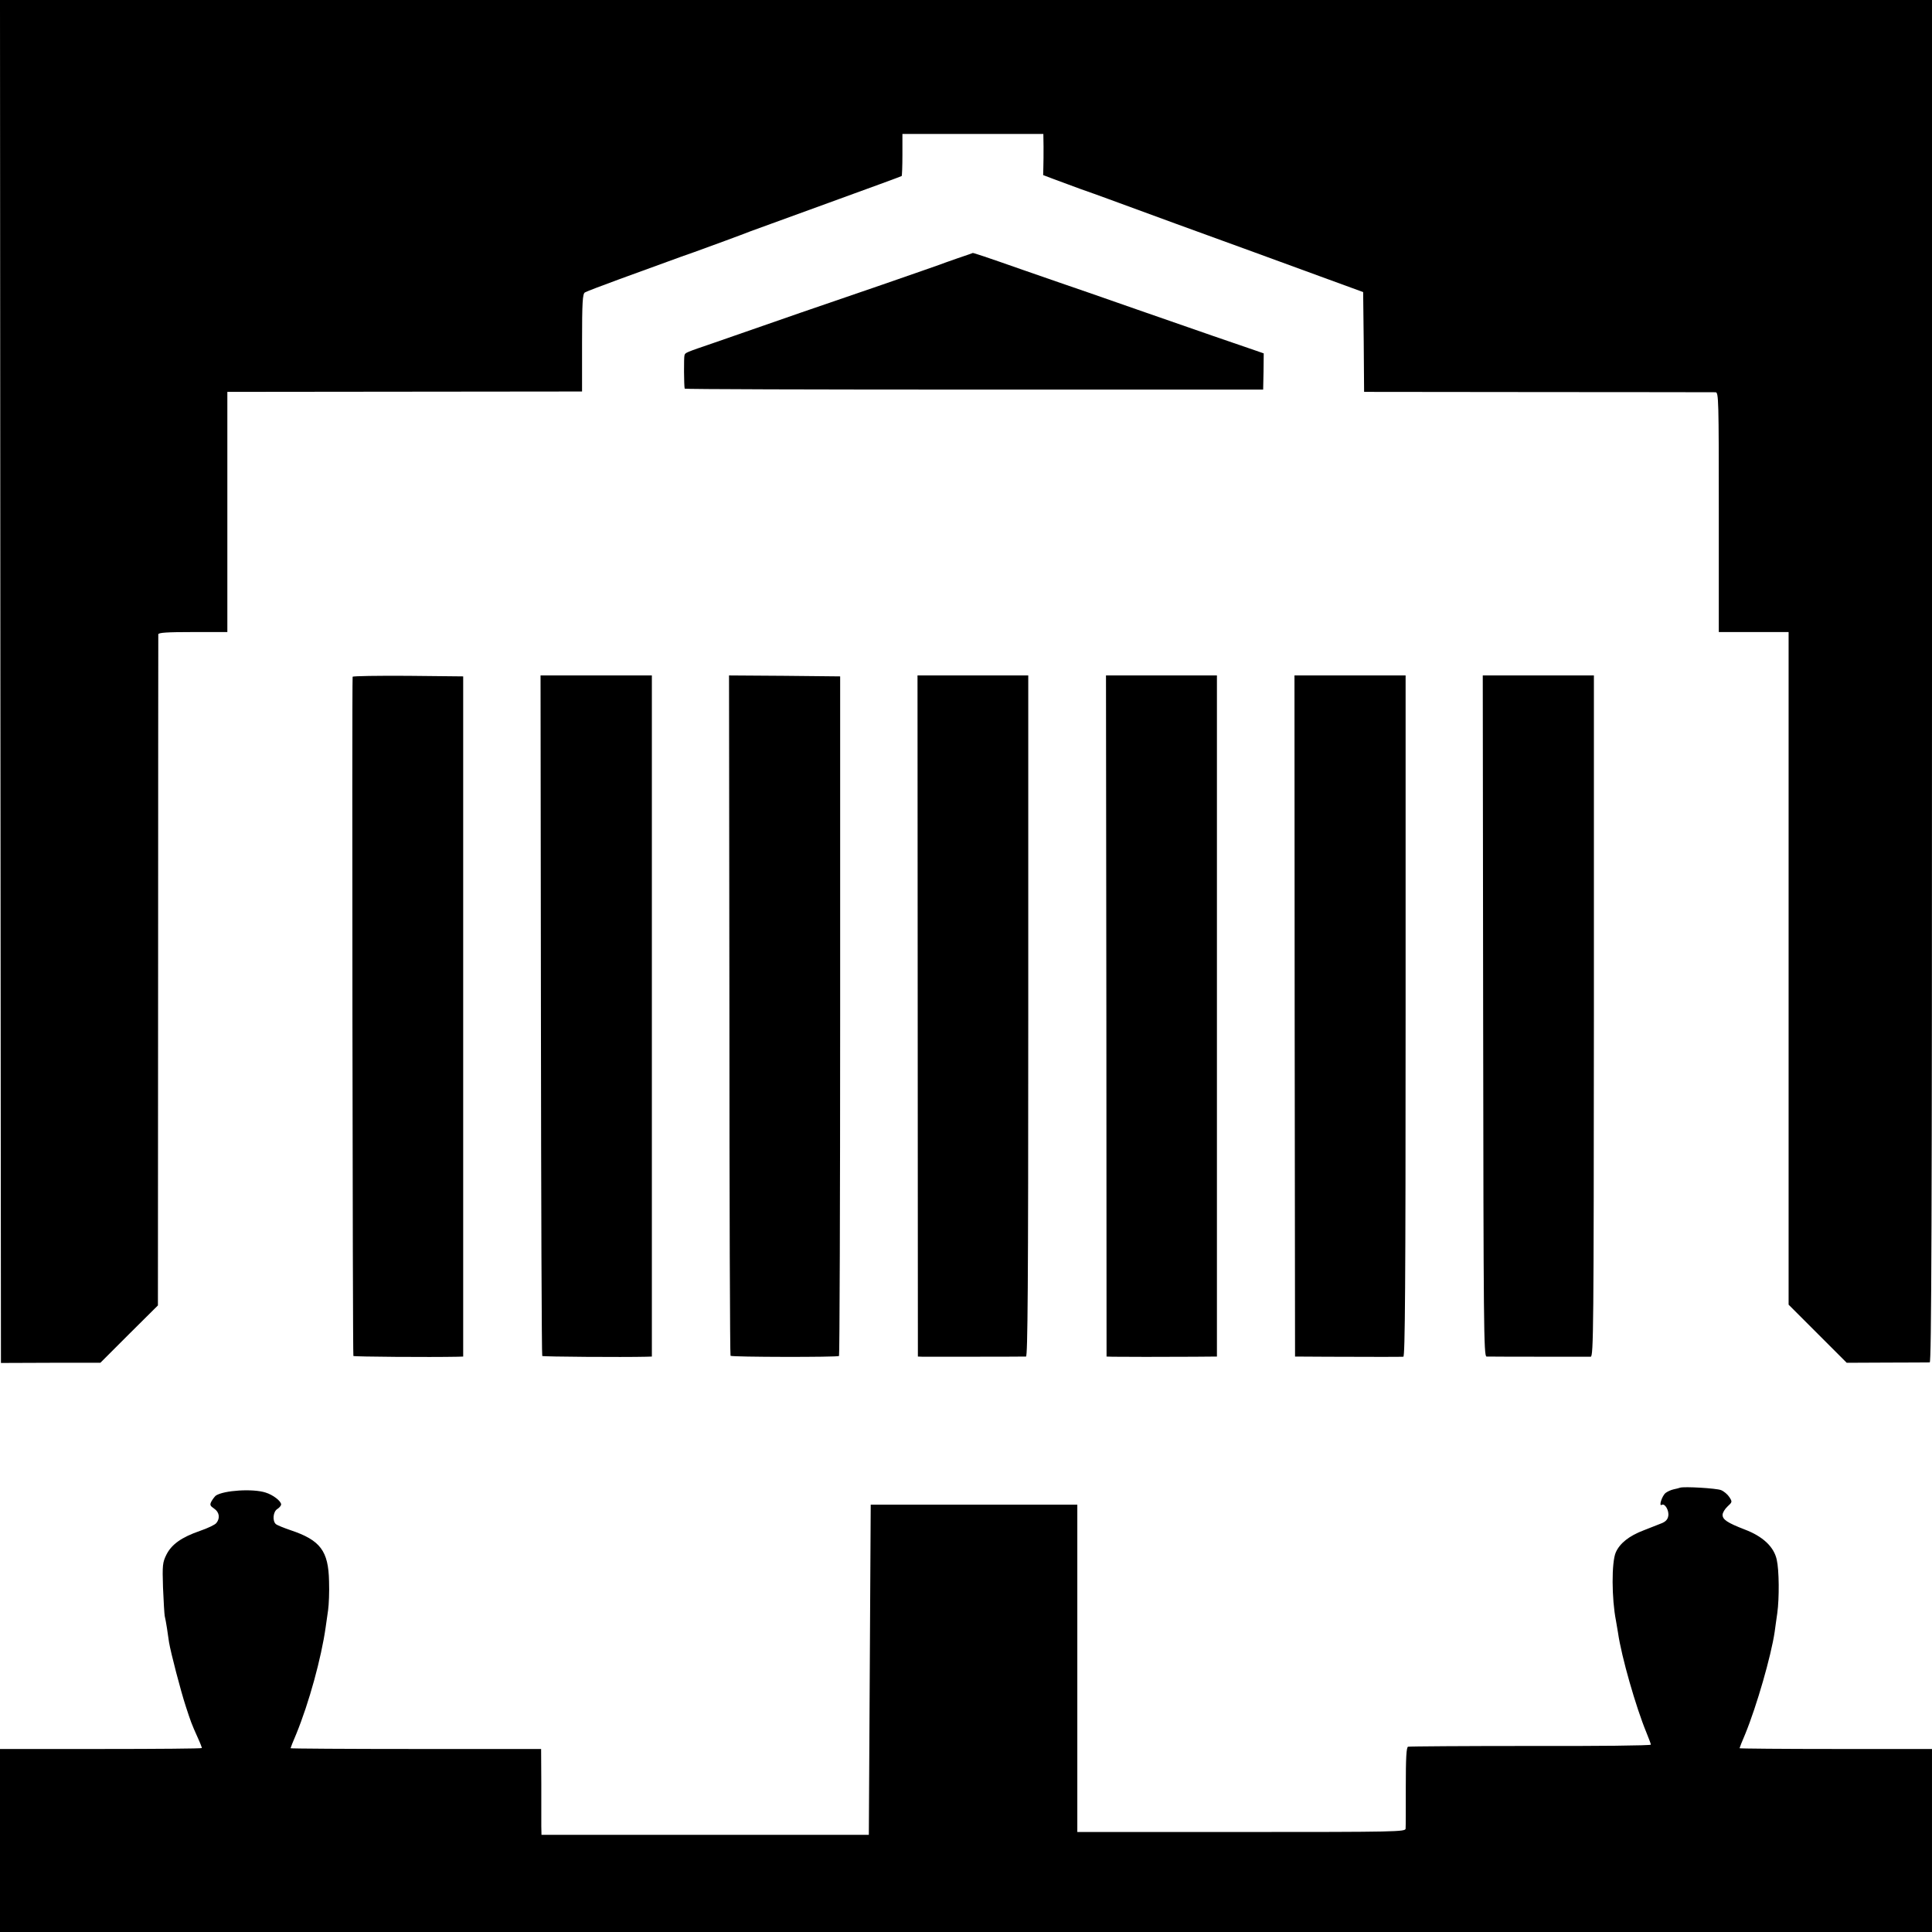
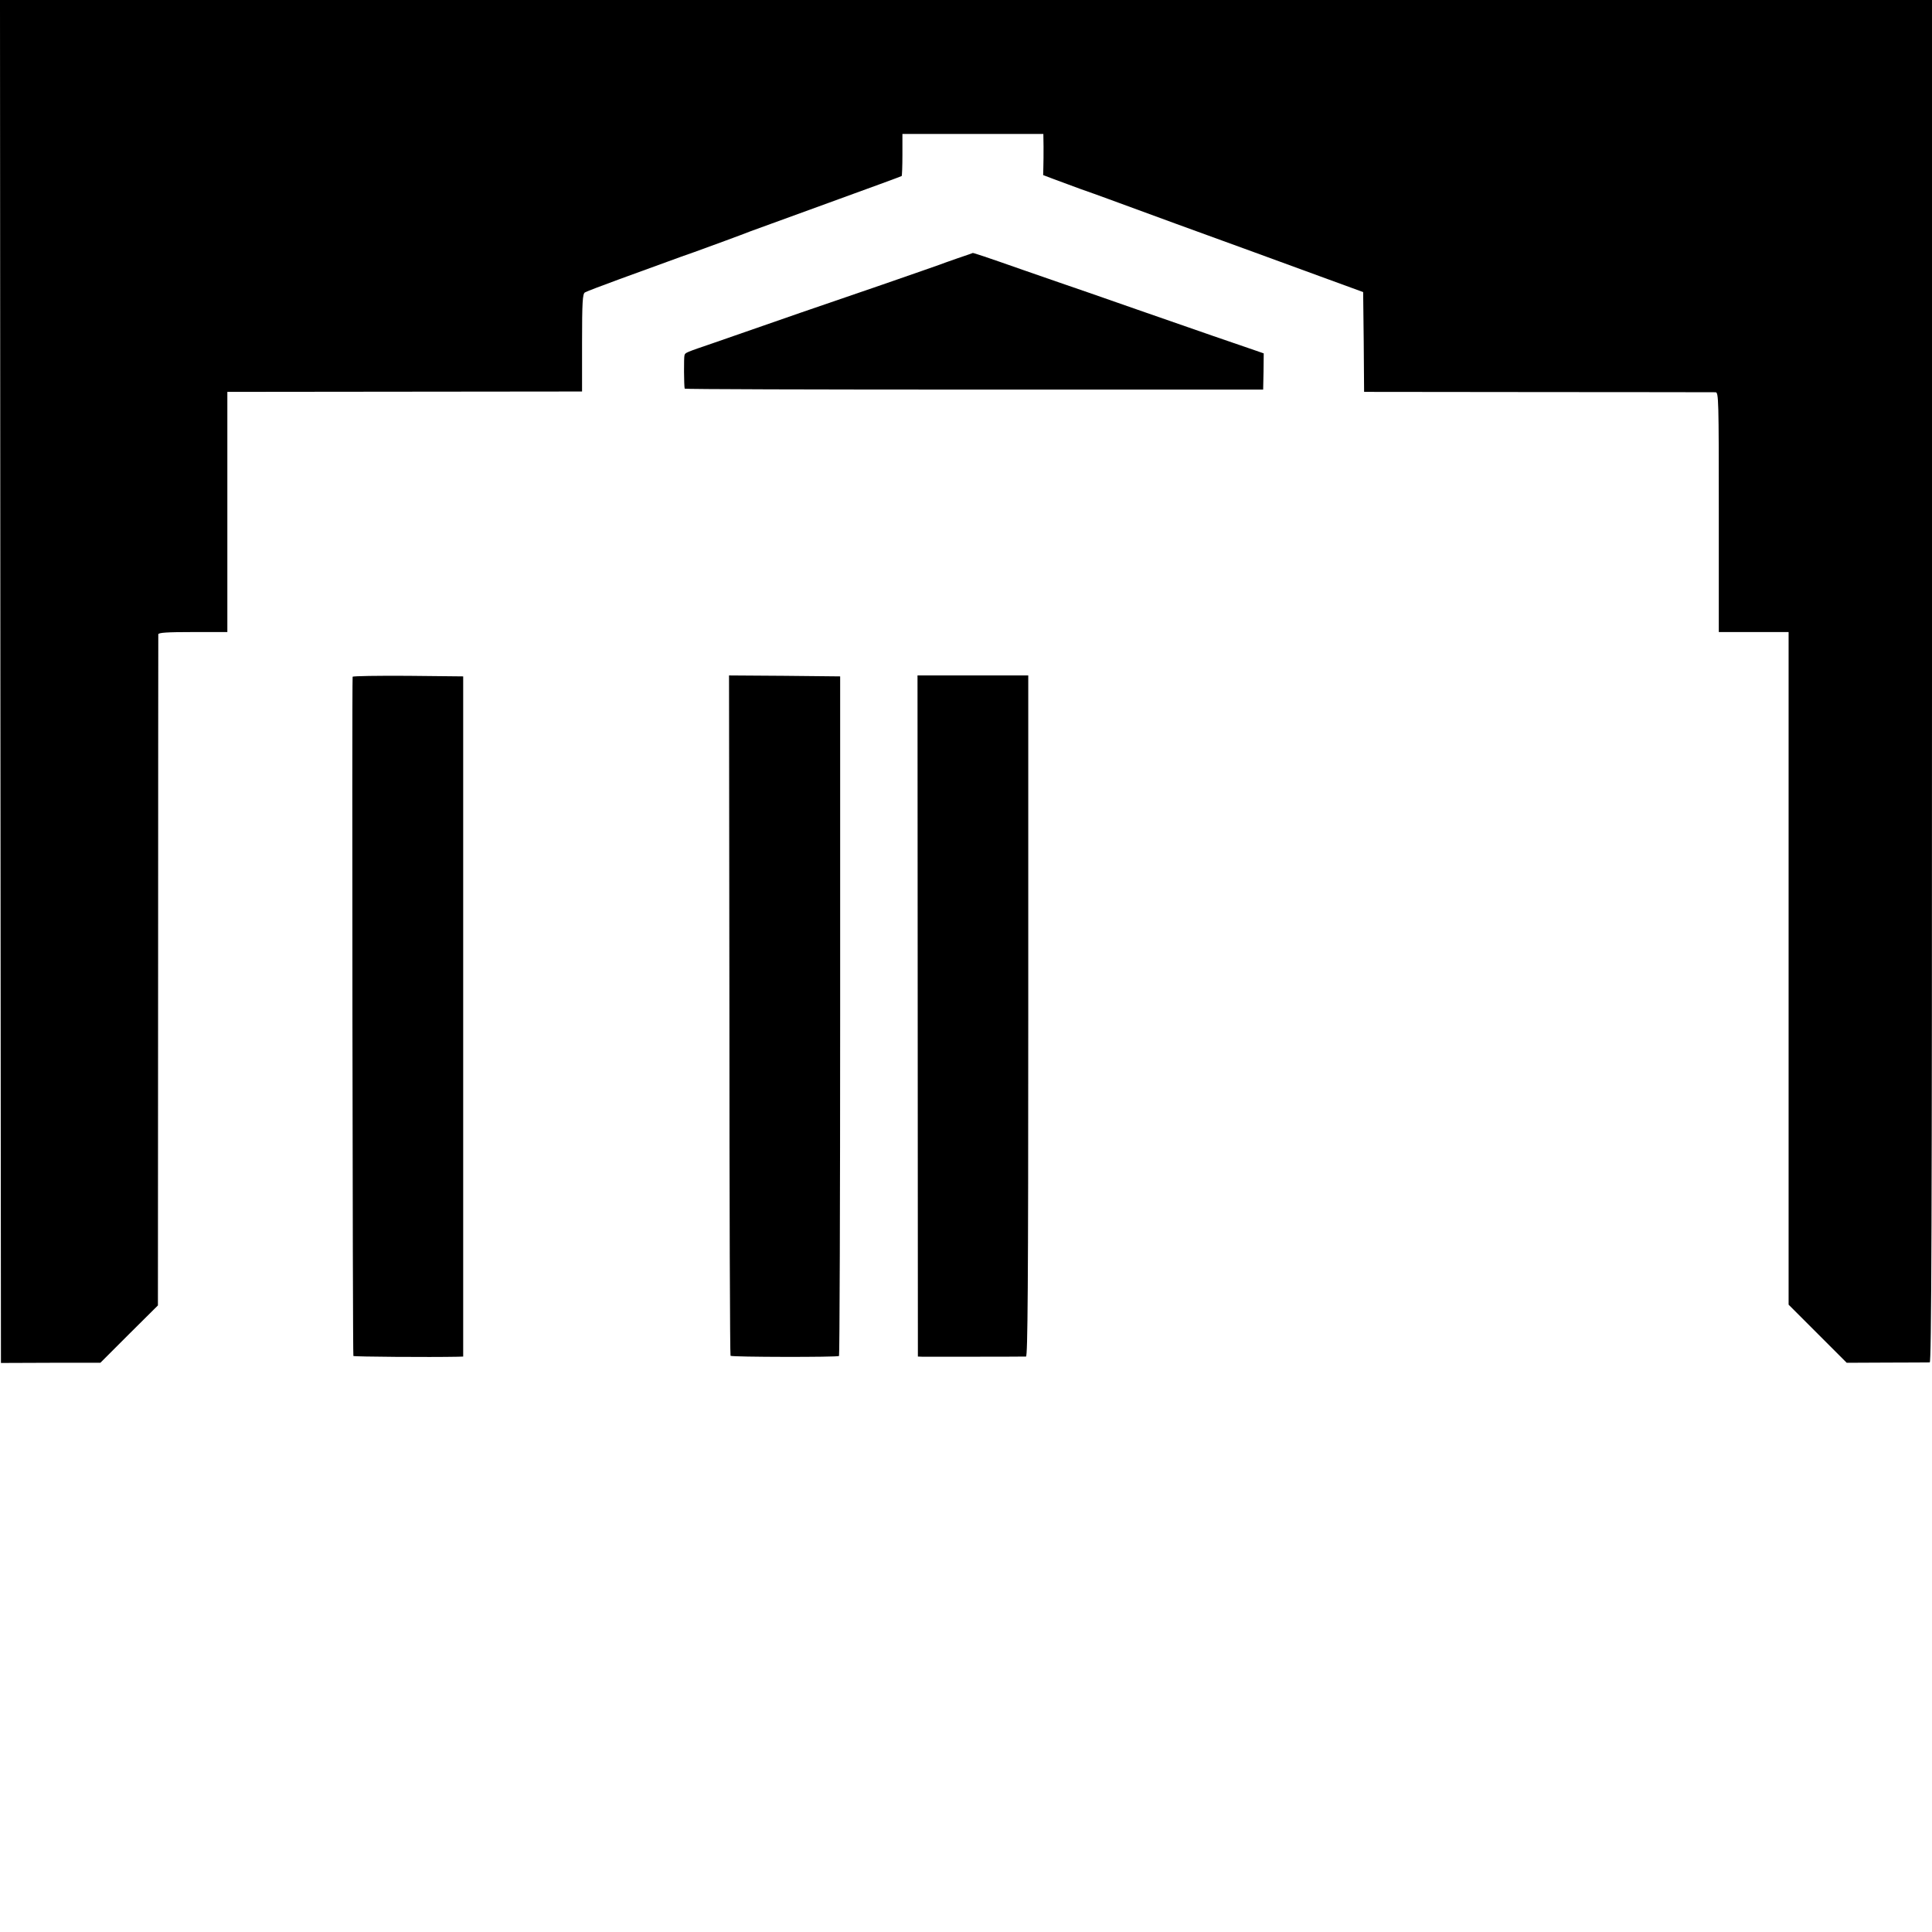
<svg xmlns="http://www.w3.org/2000/svg" version="1.0" width="1024pt" height="1024pt" viewBox="0 0 1024 1024" preserveAspectRatio="xMidYMid meet">
  <g transform="translate(0,1024) scale(0.1,-0.1)" fill="#000000" stroke="none">
    <path d="M2 6628 l3 -3612 263 1 264 0 152 152 153 152 1 1772 c0 975 1 1778 1 1785 1 9 45 12 184 12 l182 0 0 637 0 636 940 1 940 1 0 258 c0 218 3 259 15 267 8 5 92 37 185 71 94 34 206 75 250 91 44 16 109 40 145 52 83 30 255 93 300 111 19 7 206 75 415 151 209 76 382 139 384 141 2 2 4 52 4 113 l0 110 373 0 374 0 1 -67 c0 -38 0 -87 -1 -110 l-1 -41 58 -22 c32 -12 94 -35 138 -51 44 -15 109 -39 145 -52 36 -13 198 -73 360 -132 162 -59 349 -127 415 -151 66 -24 224 -82 350 -128 l230 -84 3 -264 2 -265 923 -1 c507 0 930 -1 940 -1 16 -1 17 -38 17 -636 l0 -635 185 0 185 0 0 -1783 0 -1782 154 -154 154 -154 214 1 c117 0 219 1 226 1 9 1 12 730 12 3611 l0 3610 -5120 0 -5120 0 2 -3612z" />
    <path d="M5075 8871 c-44 -15 -87 -31 -95 -34 -8 -3 -148 -52 -310 -108 -273 -93 -571 -196 -880 -304 -158 -54 -158 -54 -162 -68 -4 -10 -3 -162 1 -177 0 -3 691 -5 1534 -5 l1532 0 2 96 1 96 -46 16 c-43 14 -343 118 -627 217 -60 21 -175 61 -255 89 -80 27 -237 82 -350 121 -188 66 -265 92 -265 89 0 -1 -36 -13 -80 -28z" />
    <path d="M1869 6653 c-4 -58 0 -3596 4 -3600 5 -4 405 -7 552 -4 l30 1 0 1803 0 1802 -293 3 c-160 1 -292 -1 -293 -5z" />
-     <path d="M2867 4859 c1 -991 4 -1804 7 -1806 4 -4 428 -7 551 -4 l30 1 0 1805 0 1805 -295 0 -295 0 2 -1801z" />
    <path d="M3866 4860 c0 -990 3 -1803 6 -1806 8 -7 567 -8 575 -1 3 4 6 815 6 1804 l0 1798 -294 3 -295 2 2 -1800z" />
    <path d="M4864 4855 l1 -1805 25 -1 c28 0 528 0 548 1 9 0 12 368 12 1805 l0 1805 -293 0 -294 0 1 -1805z" />
-     <path d="M5864 4855 l1 -1805 33 -1 c41 -1 278 -1 432 0 l120 1 0 1805 0 1805 -294 0 -294 0 2 -1805z" />
-     <path d="M6862 4855 l2 -1805 170 -1 c235 -1 389 -1 404 0 9 1 12 369 12 1806 l0 1805 -295 0 -294 0 1 -1805z" />
-     <path d="M7861 4855 c2 -1646 3 -1805 18 -1805 29 -1 536 -1 552 -1 15 1 16 149 17 1806 l0 1805 -295 0 -294 0 2 -1805z" />
-     <path d="M8905 2355 c-5 -2 -21 -6 -35 -9 -14 -3 -33 -12 -42 -19 -19 -15 -38 -74 -20 -63 16 10 40 -31 34 -60 -3 -18 -15 -30 -36 -38 -17 -7 -59 -23 -94 -37 -77 -29 -127 -69 -148 -117 -23 -52 -22 -246 1 -362 2 -13 7 -42 11 -65 18 -126 95 -394 150 -527 13 -32 24 -61 24 -65 0 -5 -287 -8 -637 -7 -351 0 -643 -2 -650 -4 -9 -3 -12 -60 -12 -210 0 -114 0 -215 -1 -224 0 -17 -48 -18 -870 -18 l-870 0 0 868 0 867 -547 0 -548 0 -5 -875 -5 -875 -868 0 -867 0 -1 45 c0 25 0 127 0 227 l-1 183 -664 0 c-365 0 -664 2 -664 4 0 2 13 36 30 75 68 166 133 403 156 566 3 22 9 63 13 91 4 28 7 97 5 152 -3 162 -46 219 -205 272 -35 12 -70 26 -77 32 -19 17 -15 66 8 80 11 7 20 18 20 24 0 18 -43 51 -82 63 -67 22 -222 12 -264 -16 -6 -5 -16 -18 -23 -30 -10 -19 -8 -24 14 -39 27 -18 33 -50 12 -76 -6 -9 -46 -28 -87 -42 -98 -34 -150 -71 -178 -126 -20 -41 -22 -54 -18 -175 3 -71 7 -139 9 -150 3 -11 8 -40 12 -65 3 -25 9 -58 11 -75 9 -54 62 -258 89 -340 27 -82 28 -87 64 -167 12 -26 21 -50 21 -53 0 -3 -241 -5 -535 -5 l-535 0 0 -485 0 -485 5120 0 5120 0 0 485 0 485 -510 0 c-280 0 -510 2 -510 4 0 2 13 36 30 75 61 149 137 413 156 541 3 25 10 70 14 100 11 80 10 228 -3 284 -15 68 -74 123 -169 159 -93 36 -118 53 -118 78 0 11 12 31 26 44 26 24 26 25 10 50 -9 14 -29 31 -44 37 -25 10 -195 20 -217 13z" />
  </g>
</svg>